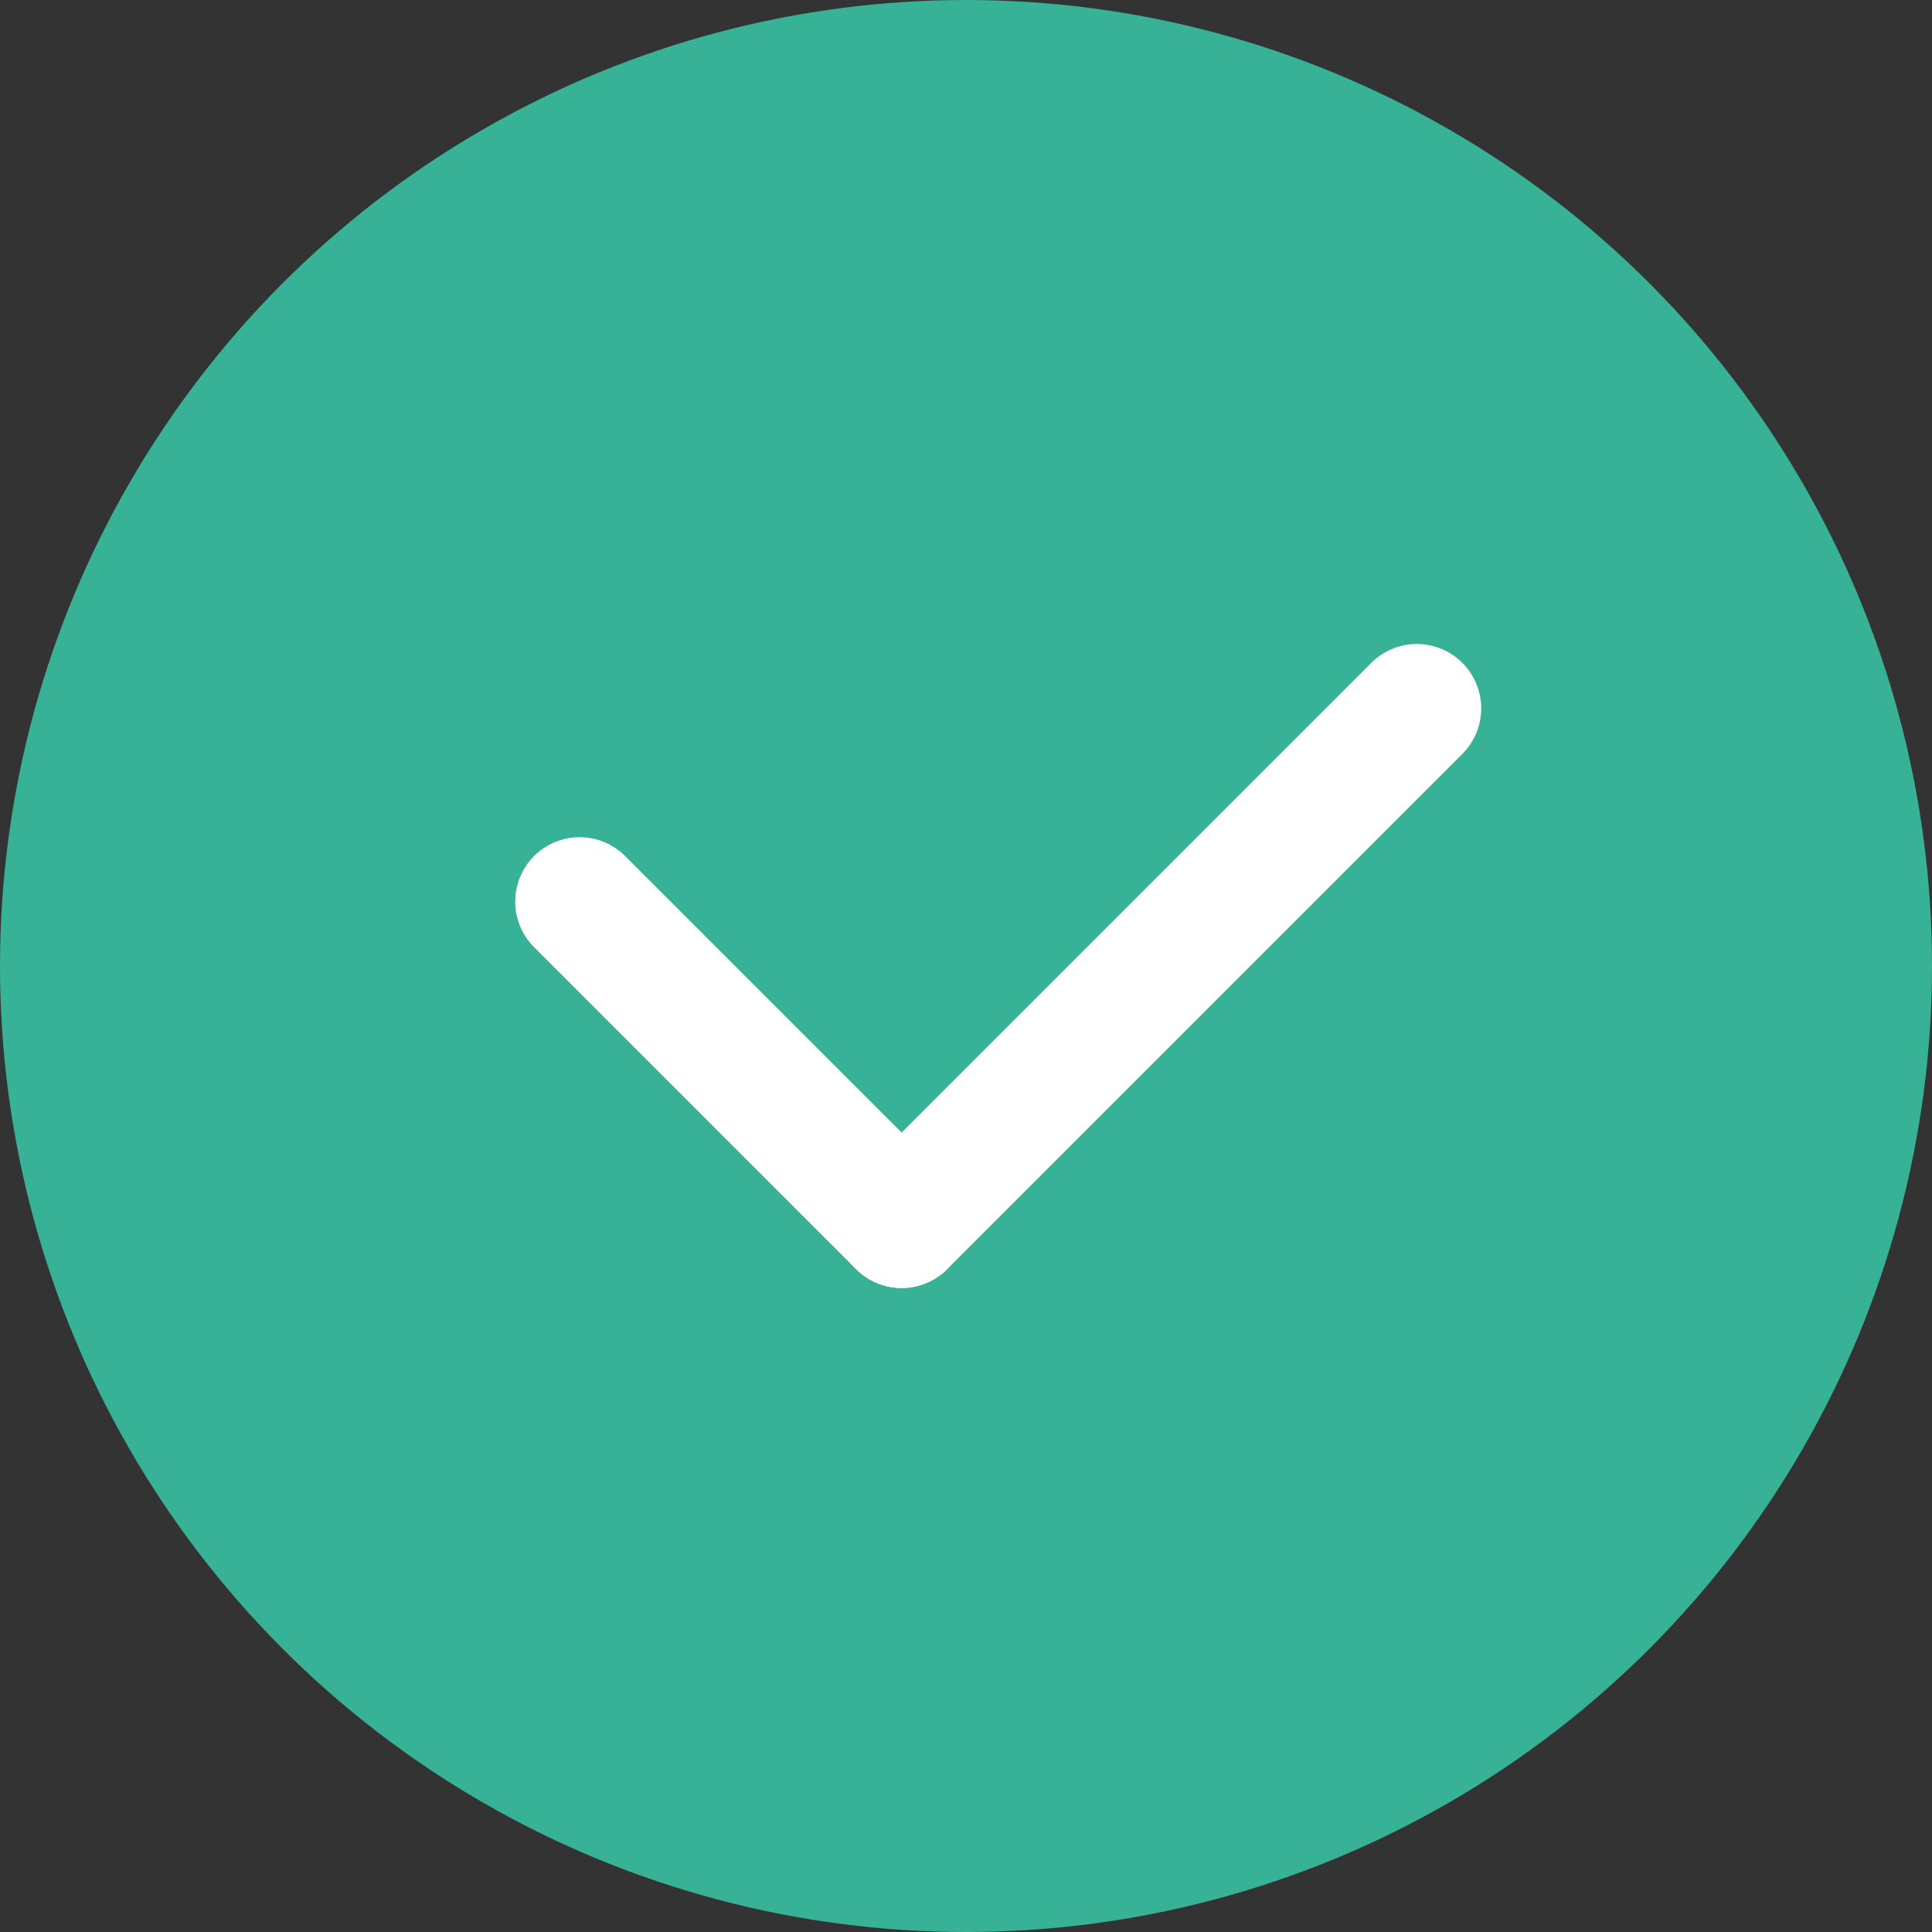
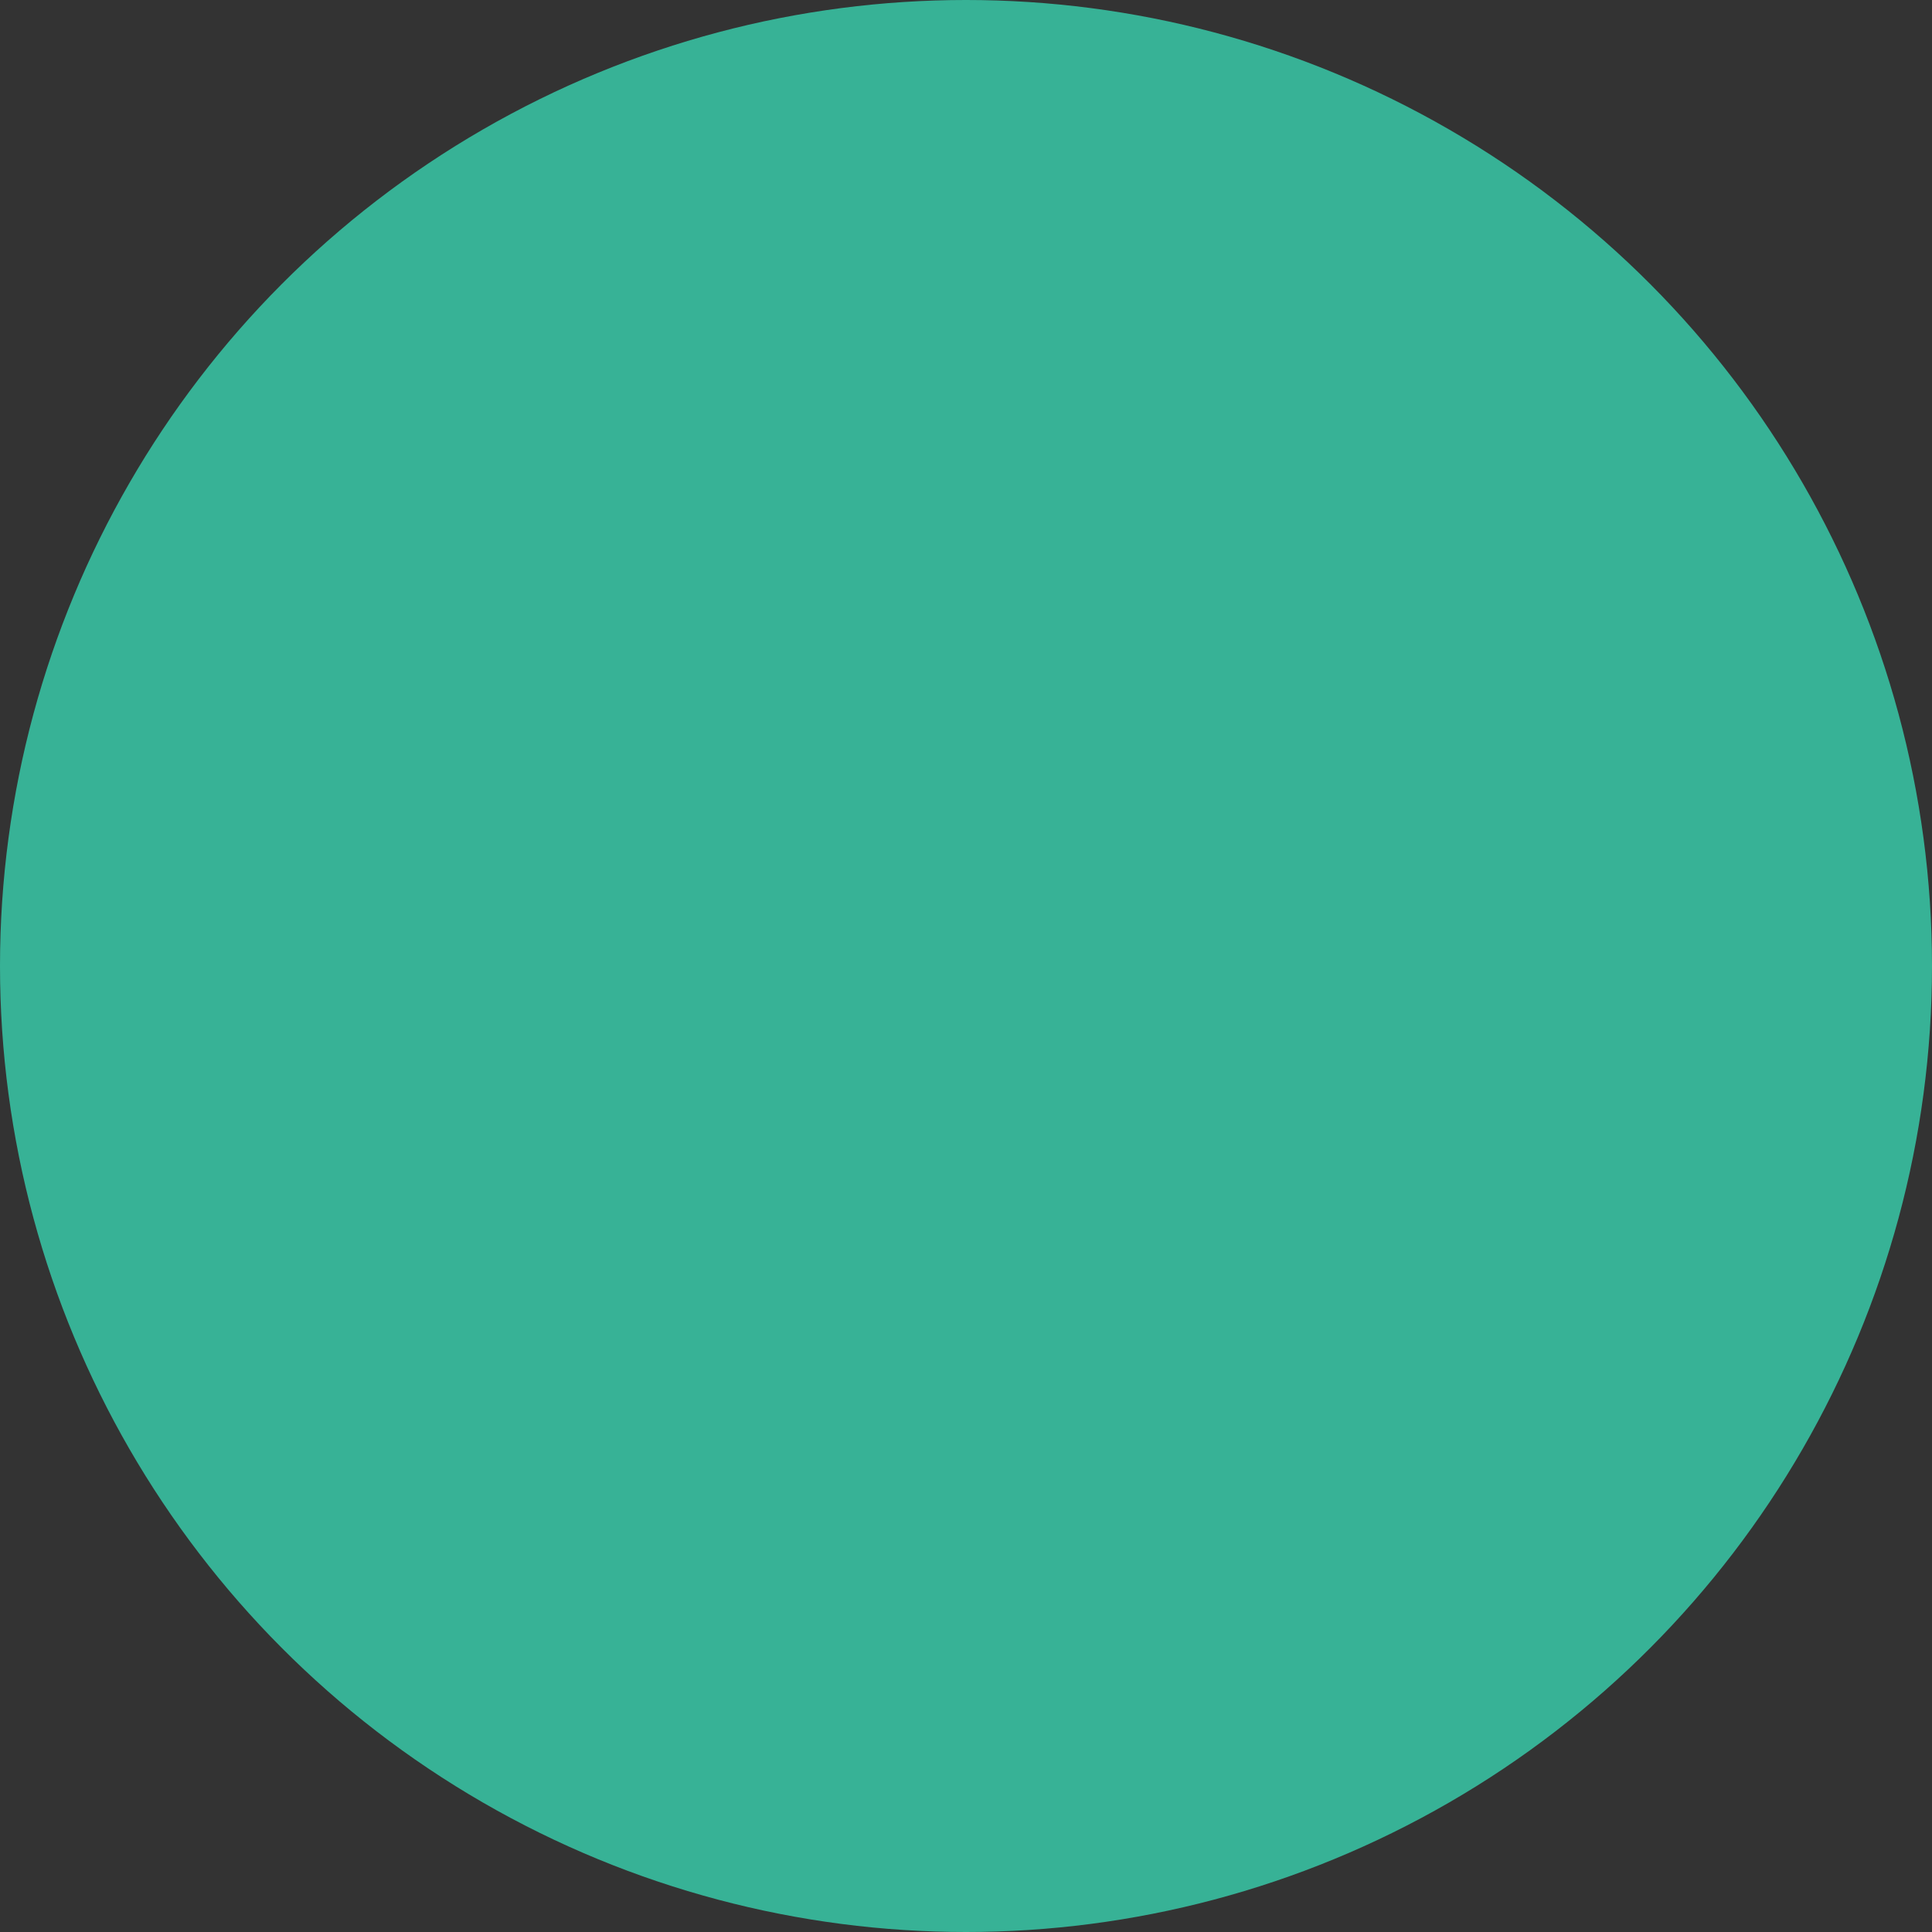
<svg xmlns="http://www.w3.org/2000/svg" width="30" height="30" viewBox="0 0 30 30">
  <rect x="0" y="0" width="30" height="30" fill="#333333" stroke="none" />
  <g id="그룹_3685" data-name="그룹 3685" transform="translate(-714 -4990)">
    <circle id="타원_36" data-name="타원 36" cx="15" cy="15" r="15" transform="translate(714 4990)" fill="#37b296" />
    <g id="그룹_3682" data-name="그룹 3682" transform="translate(1.764 -0.474)">
-       <line id="선_160" data-name="선 160" x2="5" y2="5" transform="translate(721.236 5004.474)" fill="none" stroke="#fff" stroke-linecap="round" stroke-width="2" />
-       <line id="선_161" data-name="선 161" x1="8" y2="8" transform="translate(726.236 5001.474)" fill="none" stroke="#fff" stroke-linecap="round" stroke-width="2" />
-     </g>
+       </g>
  </g>
</svg>